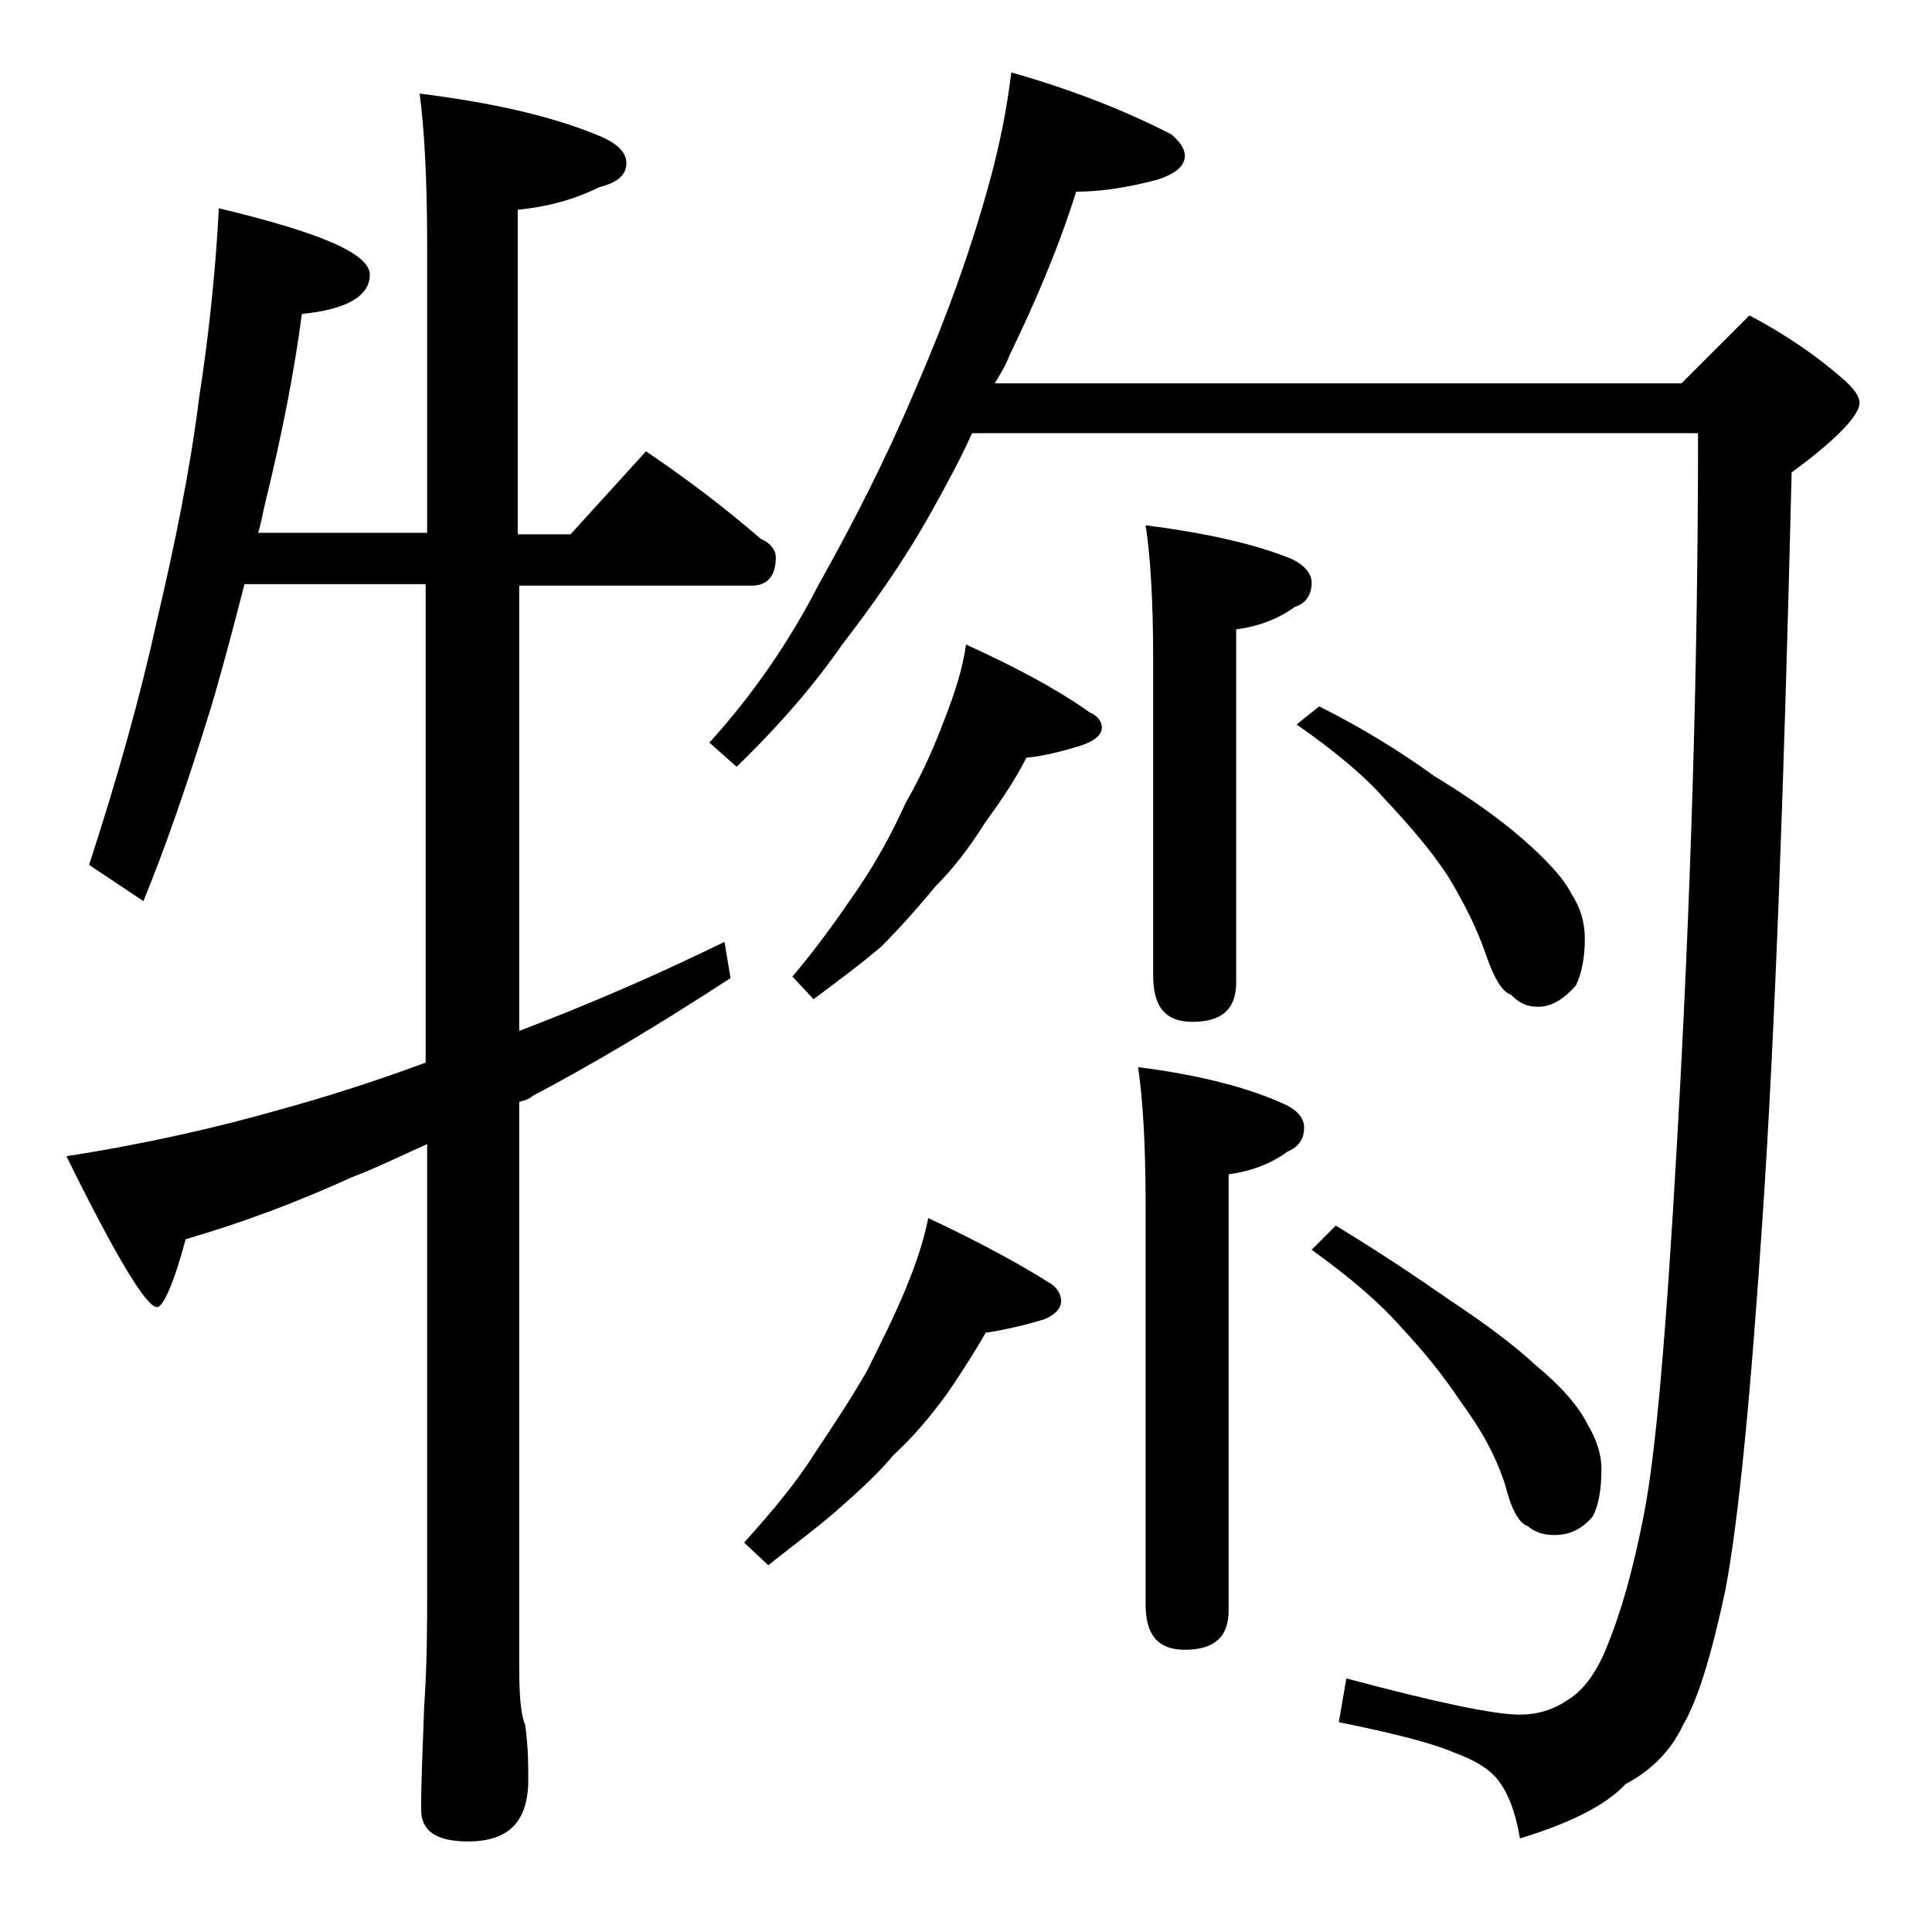
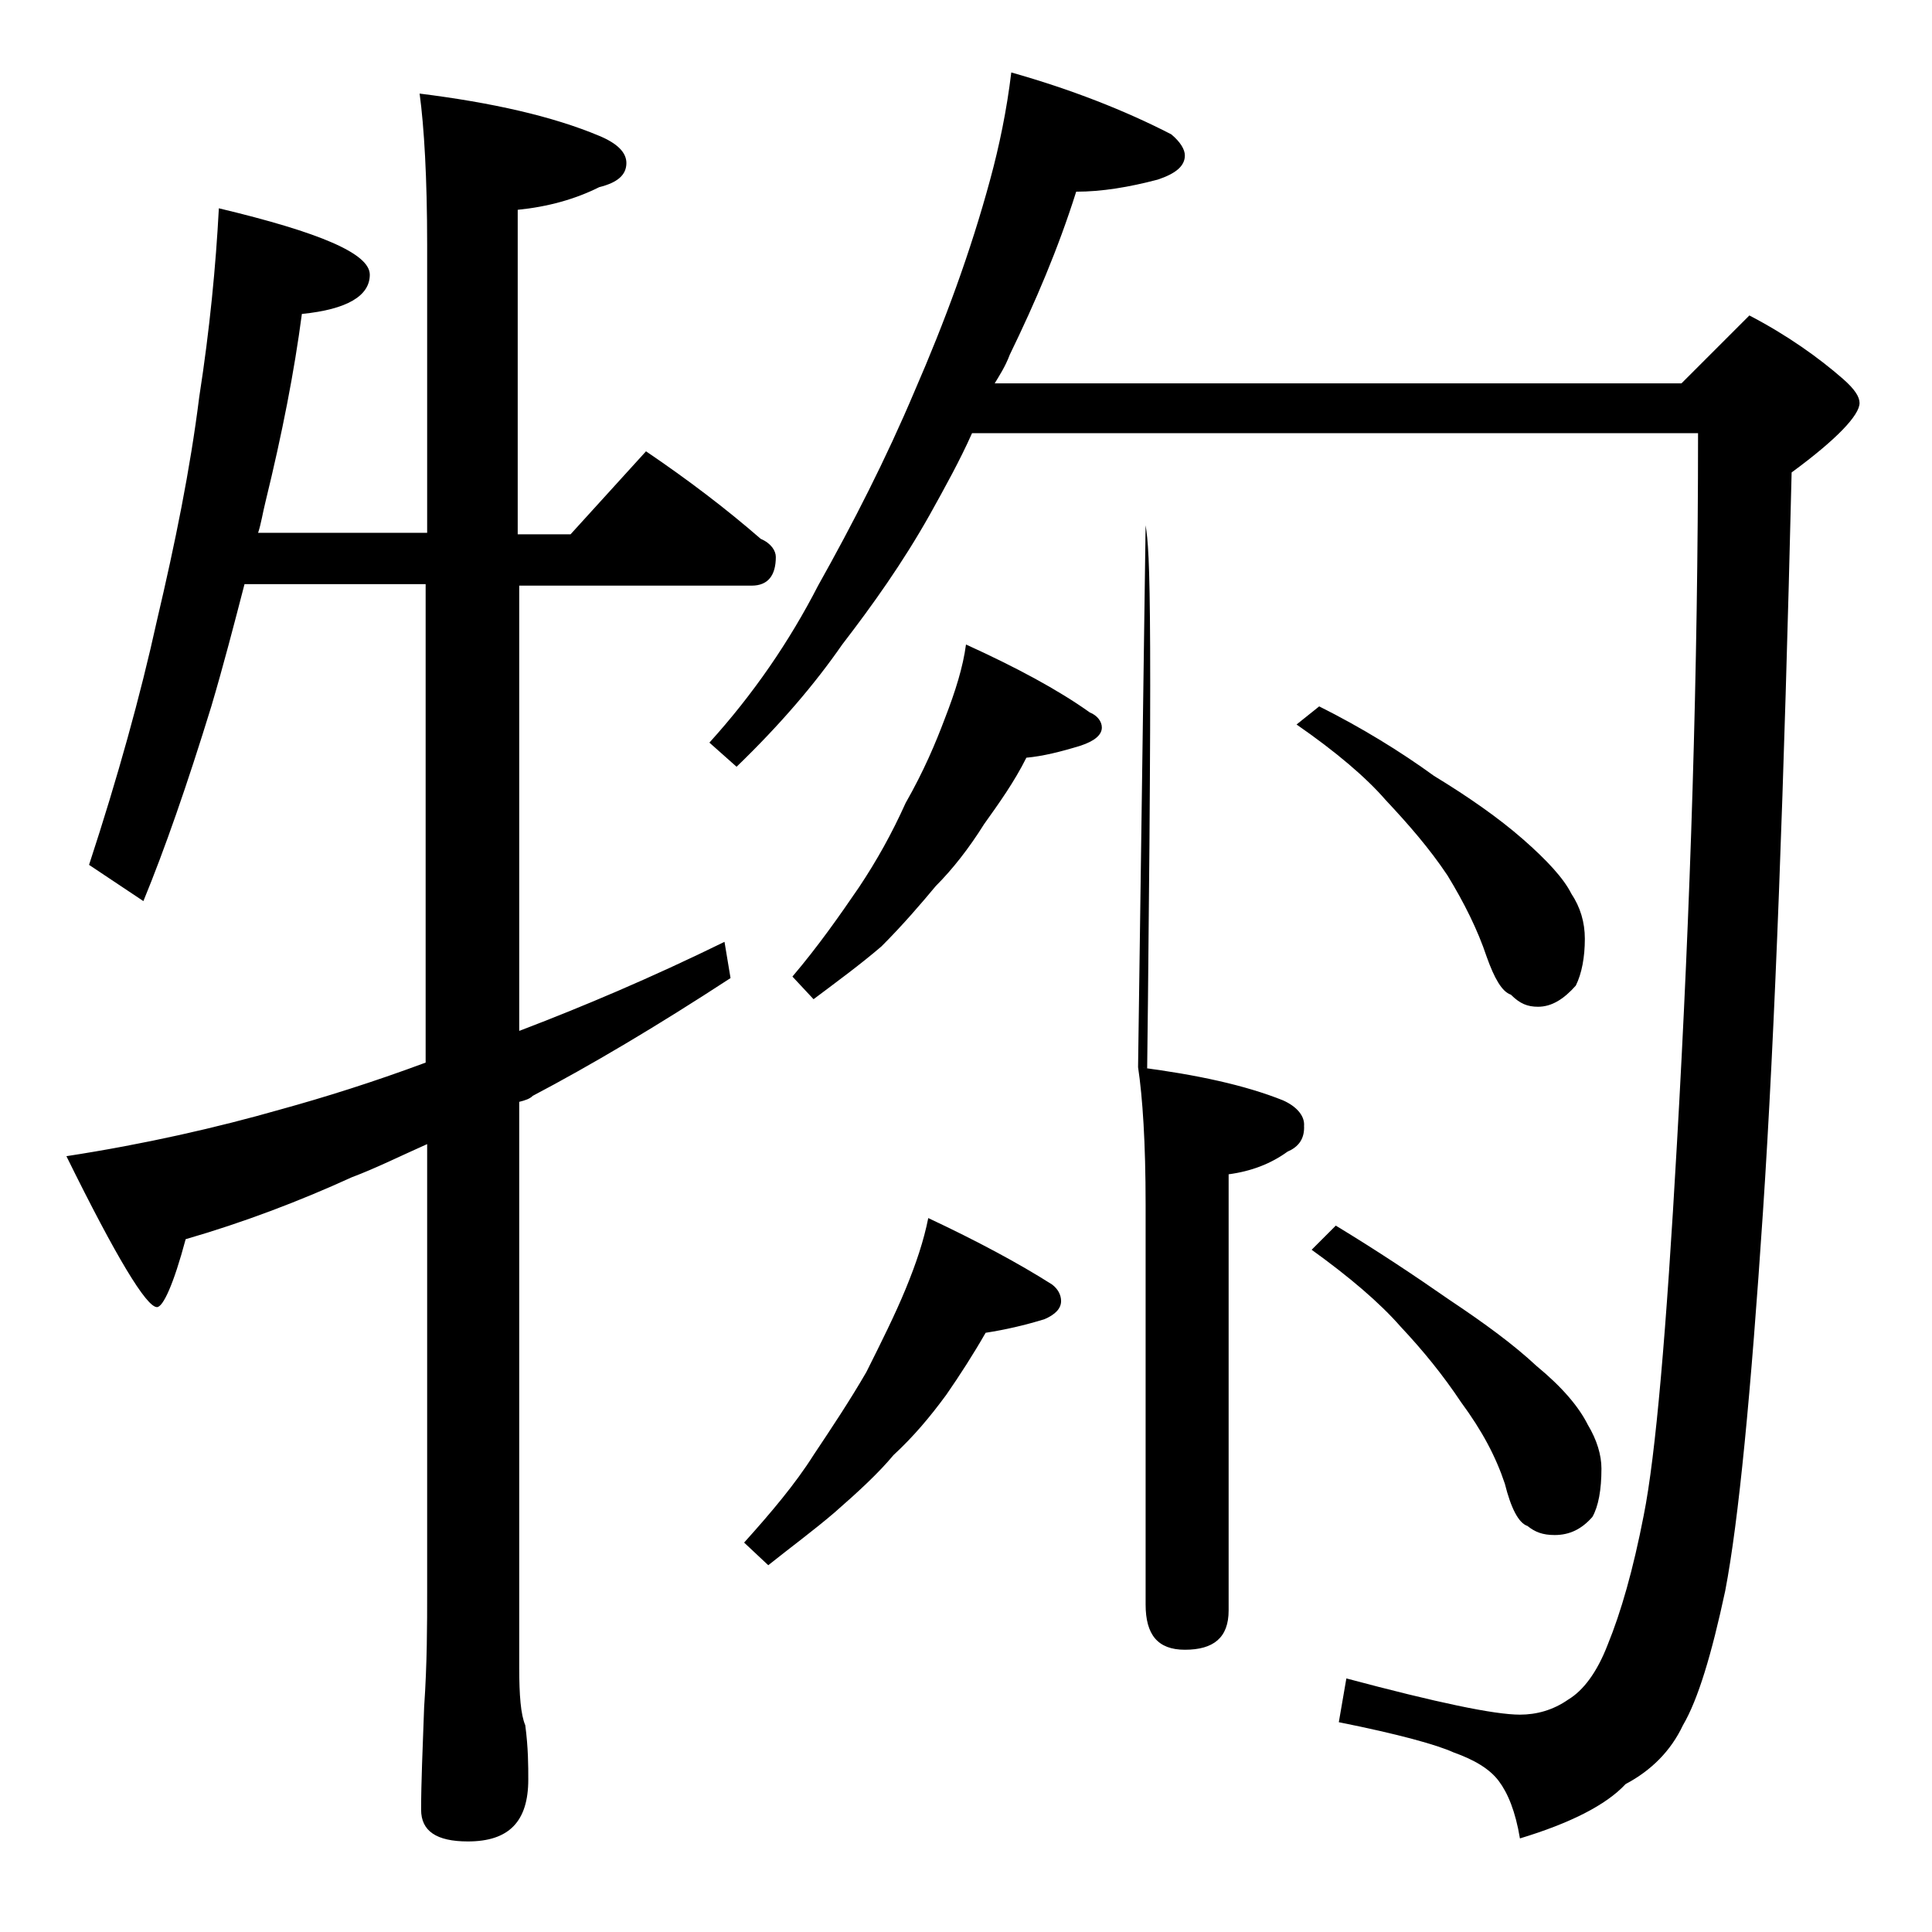
<svg xmlns="http://www.w3.org/2000/svg" version="1.1" id="Layer_1" x="0px" y="0px" viewBox="0 0 128 128" enable-background="new 0 0 128 128" xml:space="preserve">
-   <path d="M14.5,13.8c6.7,1.6,10,3,10,4.4c0,1.4-1.5,2.3-4.5,2.6c-0.5,3.8-1.3,7.9-2.4,12.4c-0.2,0.8-0.3,1.5-0.5,2.1h11.2V16.2  c0-4.4-0.2-7.8-0.5-10c4.8,0.6,8.8,1.5,11.9,2.8c1.2,0.5,1.8,1.1,1.8,1.8c0,0.8-0.6,1.3-1.8,1.6c-1.6,0.8-3.4,1.3-5.4,1.5v21.5h3.5  l5-5.5c2.8,1.9,5.3,3.8,7.6,5.8c0.7,0.3,1,0.8,1,1.2c0,1.2-0.5,1.9-1.6,1.9H34.4v29.5c4.2-1.6,8.7-3.5,13.6-5.9l0.4,2.4  c-4.9,3.2-9.3,5.8-13.1,7.8c-0.2,0.2-0.5,0.3-0.9,0.4v37.5c0,1.8,0.1,3.1,0.4,3.8c0.2,1.5,0.2,2.7,0.2,3.6c0,2.8-1.3,4.1-4,4.1  c-2.1,0-3.1-0.7-3.1-2.1c0-1.8,0.1-4,0.2-6.8c0.2-2.9,0.2-5.5,0.2-7.6V75.8c-1.8,0.8-3.4,1.6-5,2.2c-3.5,1.6-7.2,3-11,4.1  c-0.8,3-1.5,4.5-1.9,4.5c-0.7,0-2.7-3.3-6-10c5.2-0.8,10-1.9,14.2-3.1c2.9-0.8,6.1-1.8,9.6-3.1V38.7H16.2c-0.7,2.7-1.4,5.4-2.2,8.1  c-1.6,5.2-3.1,9.5-4.5,12.9l-3.6-2.4c1.9-5.8,3.4-11.2,4.5-16.2c1.2-5.1,2.2-10,2.8-14.8C13.9,21.8,14.3,17.6,14.5,13.8z M67,4.8  c3.9,1.1,7.5,2.5,10.6,4.1c0.6,0.5,0.9,1,0.9,1.4c0,0.7-0.6,1.2-1.8,1.6c-1.9,0.5-3.7,0.8-5.4,0.8c-1.2,3.8-2.7,7.3-4.4,10.8  c-0.3,0.8-0.7,1.4-1,1.9h45.5l4.5-4.5c2.5,1.3,4.6,2.8,6.2,4.2c0.8,0.7,1.1,1.2,1.1,1.6c0,0.8-1.5,2.4-4.5,4.6  c-0.5,20.7-1.1,37-1.9,49s-1.6,20.4-2.5,25.1c-0.9,4.2-1.8,7.2-2.8,8.9c-0.8,1.7-2.1,3-3.8,3.9c-1.3,1.4-3.7,2.6-7,3.6  c-0.3-1.8-0.8-3-1.4-3.8c-0.6-0.8-1.6-1.4-3-1.9c-1.1-0.5-3.6-1.2-7.6-2l0.5-2.9c6,1.6,9.8,2.4,11.5,2.4c1.1,0,2.2-0.3,3.2-1  c1-0.6,1.9-1.8,2.6-3.6c0.9-2.2,1.7-5,2.4-8.6c0.8-4,1.5-12.2,2.2-24.6c0.9-15.7,1.4-31.4,1.4-47.1H64.4c-0.8,1.8-1.8,3.6-2.8,5.4  c-1.8,3.2-3.8,6-5.8,8.6c-1.8,2.6-4.1,5.3-7,8.1L47,49.2c2.9-3.2,5.3-6.7,7.2-10.4c2.3-4.1,4.5-8.4,6.4-12.9c2-4.6,3.7-9.2,5-14  C66.2,9.7,66.7,7.3,67,4.8z M61.5,80.7c3.2,1.5,6,3,8.2,4.4c0.4,0.3,0.6,0.7,0.6,1.1c0,0.5-0.4,0.9-1.1,1.2  c-1.3,0.4-2.6,0.7-3.9,0.9c-0.8,1.4-1.7,2.8-2.6,4.1c-1.1,1.5-2.2,2.8-3.5,4c-1,1.2-2.3,2.4-3.9,3.8c-1.4,1.2-2.9,2.3-4.4,3.5  l-1.6-1.5c1.8-2,3.4-3.9,4.6-5.8c1.2-1.8,2.4-3.6,3.5-5.5c1-2,1.9-3.8,2.6-5.5C60.7,83.7,61.2,82.2,61.5,80.7z M64,42.7  c3.3,1.5,6.1,3,8.2,4.5c0.5,0.2,0.8,0.6,0.8,1c0,0.5-0.5,0.9-1.4,1.2c-1.3,0.4-2.5,0.7-3.6,0.8c-0.8,1.6-1.8,3-2.8,4.4  c-1,1.6-2.1,3-3.2,4.1c-1,1.2-2.2,2.6-3.6,4c-1.4,1.2-2.9,2.3-4.5,3.5l-1.4-1.5c1.7-2,3.1-4,4.4-5.9c1.2-1.8,2.2-3.6,3.1-5.6  c1.2-2.1,2-4,2.6-5.6C63.3,45.8,63.8,44.2,64,42.7z M75.4,70.7c3.9,0.5,7.2,1.3,9.8,2.5c0.8,0.4,1.2,0.9,1.2,1.5  c0,0.8-0.4,1.3-1.1,1.6c-1.1,0.8-2.4,1.3-3.9,1.5v28.9c0,1.8-1,2.6-2.9,2.6c-1.8,0-2.6-1-2.6-3V79.8C75.9,75.7,75.7,72.7,75.4,70.7z   M75.9,34.8c3.9,0.5,7.1,1.2,9.6,2.2c0.9,0.4,1.4,1,1.4,1.6c0,0.8-0.4,1.4-1.1,1.6c-1.1,0.8-2.4,1.3-3.9,1.5v23.4  c0,1.8-1,2.6-2.9,2.6c-1.8,0-2.6-1-2.6-3.1v-21C76.4,39.7,76.2,36.7,75.9,34.8z M87.4,46.8c2.8,1.4,5.4,3,7.6,4.6  c2.3,1.4,4.3,2.8,5.9,4.2c1.6,1.4,2.7,2.6,3.2,3.6c0.6,0.9,0.9,1.9,0.9,3c0,1.2-0.2,2.3-0.6,3.1c-0.8,0.9-1.6,1.4-2.5,1.4  c-0.7,0-1.2-0.2-1.8-0.8c-0.6-0.2-1.1-1.1-1.6-2.5c-0.6-1.8-1.5-3.6-2.6-5.4c-1.2-1.8-2.6-3.4-4.1-5c-1.3-1.5-3.3-3.2-5.9-5  L87.4,46.8z M88.5,81.2c2.8,1.7,5.2,3.3,7.5,4.9c2.4,1.6,4.3,3,5.8,4.4c1.7,1.4,2.8,2.7,3.4,3.9c0.6,1,0.9,2,0.9,2.9  c0,1.4-0.2,2.5-0.6,3.2c-0.7,0.8-1.5,1.2-2.5,1.2c-0.8,0-1.3-0.2-1.8-0.6c-0.6-0.2-1.1-1.2-1.5-2.8c-0.6-1.8-1.5-3.5-2.9-5.4  c-1.2-1.8-2.5-3.4-4-5c-1.4-1.6-3.4-3.3-5.9-5.1L88.5,81.2z" />
+   <path d="M14.5,13.8c6.7,1.6,10,3,10,4.4c0,1.4-1.5,2.3-4.5,2.6c-0.5,3.8-1.3,7.9-2.4,12.4c-0.2,0.8-0.3,1.5-0.5,2.1h11.2V16.2  c0-4.4-0.2-7.8-0.5-10c4.8,0.6,8.8,1.5,11.9,2.8c1.2,0.5,1.8,1.1,1.8,1.8c0,0.8-0.6,1.3-1.8,1.6c-1.6,0.8-3.4,1.3-5.4,1.5v21.5h3.5  l5-5.5c2.8,1.9,5.3,3.8,7.6,5.8c0.7,0.3,1,0.8,1,1.2c0,1.2-0.5,1.9-1.6,1.9H34.4v29.5c4.2-1.6,8.7-3.5,13.6-5.9l0.4,2.4  c-4.9,3.2-9.3,5.8-13.1,7.8c-0.2,0.2-0.5,0.3-0.9,0.4v37.5c0,1.8,0.1,3.1,0.4,3.8c0.2,1.5,0.2,2.7,0.2,3.6c0,2.8-1.3,4.1-4,4.1  c-2.1,0-3.1-0.7-3.1-2.1c0-1.8,0.1-4,0.2-6.8c0.2-2.9,0.2-5.5,0.2-7.6V75.8c-1.8,0.8-3.4,1.6-5,2.2c-3.5,1.6-7.2,3-11,4.1  c-0.8,3-1.5,4.5-1.9,4.5c-0.7,0-2.7-3.3-6-10c5.2-0.8,10-1.9,14.2-3.1c2.9-0.8,6.1-1.8,9.6-3.1V38.7H16.2c-0.7,2.7-1.4,5.4-2.2,8.1  c-1.6,5.2-3.1,9.5-4.5,12.9l-3.6-2.4c1.9-5.8,3.4-11.2,4.5-16.2c1.2-5.1,2.2-10,2.8-14.8C13.9,21.8,14.3,17.6,14.5,13.8z M67,4.8  c3.9,1.1,7.5,2.5,10.6,4.1c0.6,0.5,0.9,1,0.9,1.4c0,0.7-0.6,1.2-1.8,1.6c-1.9,0.5-3.7,0.8-5.4,0.8c-1.2,3.8-2.7,7.3-4.4,10.8  c-0.3,0.8-0.7,1.4-1,1.9h45.5l4.5-4.5c2.5,1.3,4.6,2.8,6.2,4.2c0.8,0.7,1.1,1.2,1.1,1.6c0,0.8-1.5,2.4-4.5,4.6  c-0.5,20.7-1.1,37-1.9,49s-1.6,20.4-2.5,25.1c-0.9,4.2-1.8,7.2-2.8,8.9c-0.8,1.7-2.1,3-3.8,3.9c-1.3,1.4-3.7,2.6-7,3.6  c-0.3-1.8-0.8-3-1.4-3.8c-0.6-0.8-1.6-1.4-3-1.9c-1.1-0.5-3.6-1.2-7.6-2l0.5-2.9c6,1.6,9.8,2.4,11.5,2.4c1.1,0,2.2-0.3,3.2-1  c1-0.6,1.9-1.8,2.6-3.6c0.9-2.2,1.7-5,2.4-8.6c0.8-4,1.5-12.2,2.2-24.6c0.9-15.7,1.4-31.4,1.4-47.1H64.4c-0.8,1.8-1.8,3.6-2.8,5.4  c-1.8,3.2-3.8,6-5.8,8.6c-1.8,2.6-4.1,5.3-7,8.1L47,49.2c2.9-3.2,5.3-6.7,7.2-10.4c2.3-4.1,4.5-8.4,6.4-12.9c2-4.6,3.7-9.2,5-14  C66.2,9.7,66.7,7.3,67,4.8z M61.5,80.7c3.2,1.5,6,3,8.2,4.4c0.4,0.3,0.6,0.7,0.6,1.1c0,0.5-0.4,0.9-1.1,1.2  c-1.3,0.4-2.6,0.7-3.9,0.9c-0.8,1.4-1.7,2.8-2.6,4.1c-1.1,1.5-2.2,2.8-3.5,4c-1,1.2-2.3,2.4-3.9,3.8c-1.4,1.2-2.9,2.3-4.4,3.5  l-1.6-1.5c1.8-2,3.4-3.9,4.6-5.8c1.2-1.8,2.4-3.6,3.5-5.5c1-2,1.9-3.8,2.6-5.5C60.7,83.7,61.2,82.2,61.5,80.7z M64,42.7  c3.3,1.5,6.1,3,8.2,4.5c0.5,0.2,0.8,0.6,0.8,1c0,0.5-0.5,0.9-1.4,1.2c-1.3,0.4-2.5,0.7-3.6,0.8c-0.8,1.6-1.8,3-2.8,4.4  c-1,1.6-2.1,3-3.2,4.1c-1,1.2-2.2,2.6-3.6,4c-1.4,1.2-2.9,2.3-4.5,3.5l-1.4-1.5c1.7-2,3.1-4,4.4-5.9c1.2-1.8,2.2-3.6,3.1-5.6  c1.2-2.1,2-4,2.6-5.6C63.3,45.8,63.8,44.2,64,42.7z M75.4,70.7c3.9,0.5,7.2,1.3,9.8,2.5c0.8,0.4,1.2,0.9,1.2,1.5  c0,0.8-0.4,1.3-1.1,1.6c-1.1,0.8-2.4,1.3-3.9,1.5v28.9c0,1.8-1,2.6-2.9,2.6c-1.8,0-2.6-1-2.6-3V79.8C75.9,75.7,75.7,72.7,75.4,70.7z   c3.9,0.5,7.1,1.2,9.6,2.2c0.9,0.4,1.4,1,1.4,1.6c0,0.8-0.4,1.4-1.1,1.6c-1.1,0.8-2.4,1.3-3.9,1.5v23.4  c0,1.8-1,2.6-2.9,2.6c-1.8,0-2.6-1-2.6-3.1v-21C76.4,39.7,76.2,36.7,75.9,34.8z M87.4,46.8c2.8,1.4,5.4,3,7.6,4.6  c2.3,1.4,4.3,2.8,5.9,4.2c1.6,1.4,2.7,2.6,3.2,3.6c0.6,0.9,0.9,1.9,0.9,3c0,1.2-0.2,2.3-0.6,3.1c-0.8,0.9-1.6,1.4-2.5,1.4  c-0.7,0-1.2-0.2-1.8-0.8c-0.6-0.2-1.1-1.1-1.6-2.5c-0.6-1.8-1.5-3.6-2.6-5.4c-1.2-1.8-2.6-3.4-4.1-5c-1.3-1.5-3.3-3.2-5.9-5  L87.4,46.8z M88.5,81.2c2.8,1.7,5.2,3.3,7.5,4.9c2.4,1.6,4.3,3,5.8,4.4c1.7,1.4,2.8,2.7,3.4,3.9c0.6,1,0.9,2,0.9,2.9  c0,1.4-0.2,2.5-0.6,3.2c-0.7,0.8-1.5,1.2-2.5,1.2c-0.8,0-1.3-0.2-1.8-0.6c-0.6-0.2-1.1-1.2-1.5-2.8c-0.6-1.8-1.5-3.5-2.9-5.4  c-1.2-1.8-2.5-3.4-4-5c-1.4-1.6-3.4-3.3-5.9-5.1L88.5,81.2z" />
</svg>